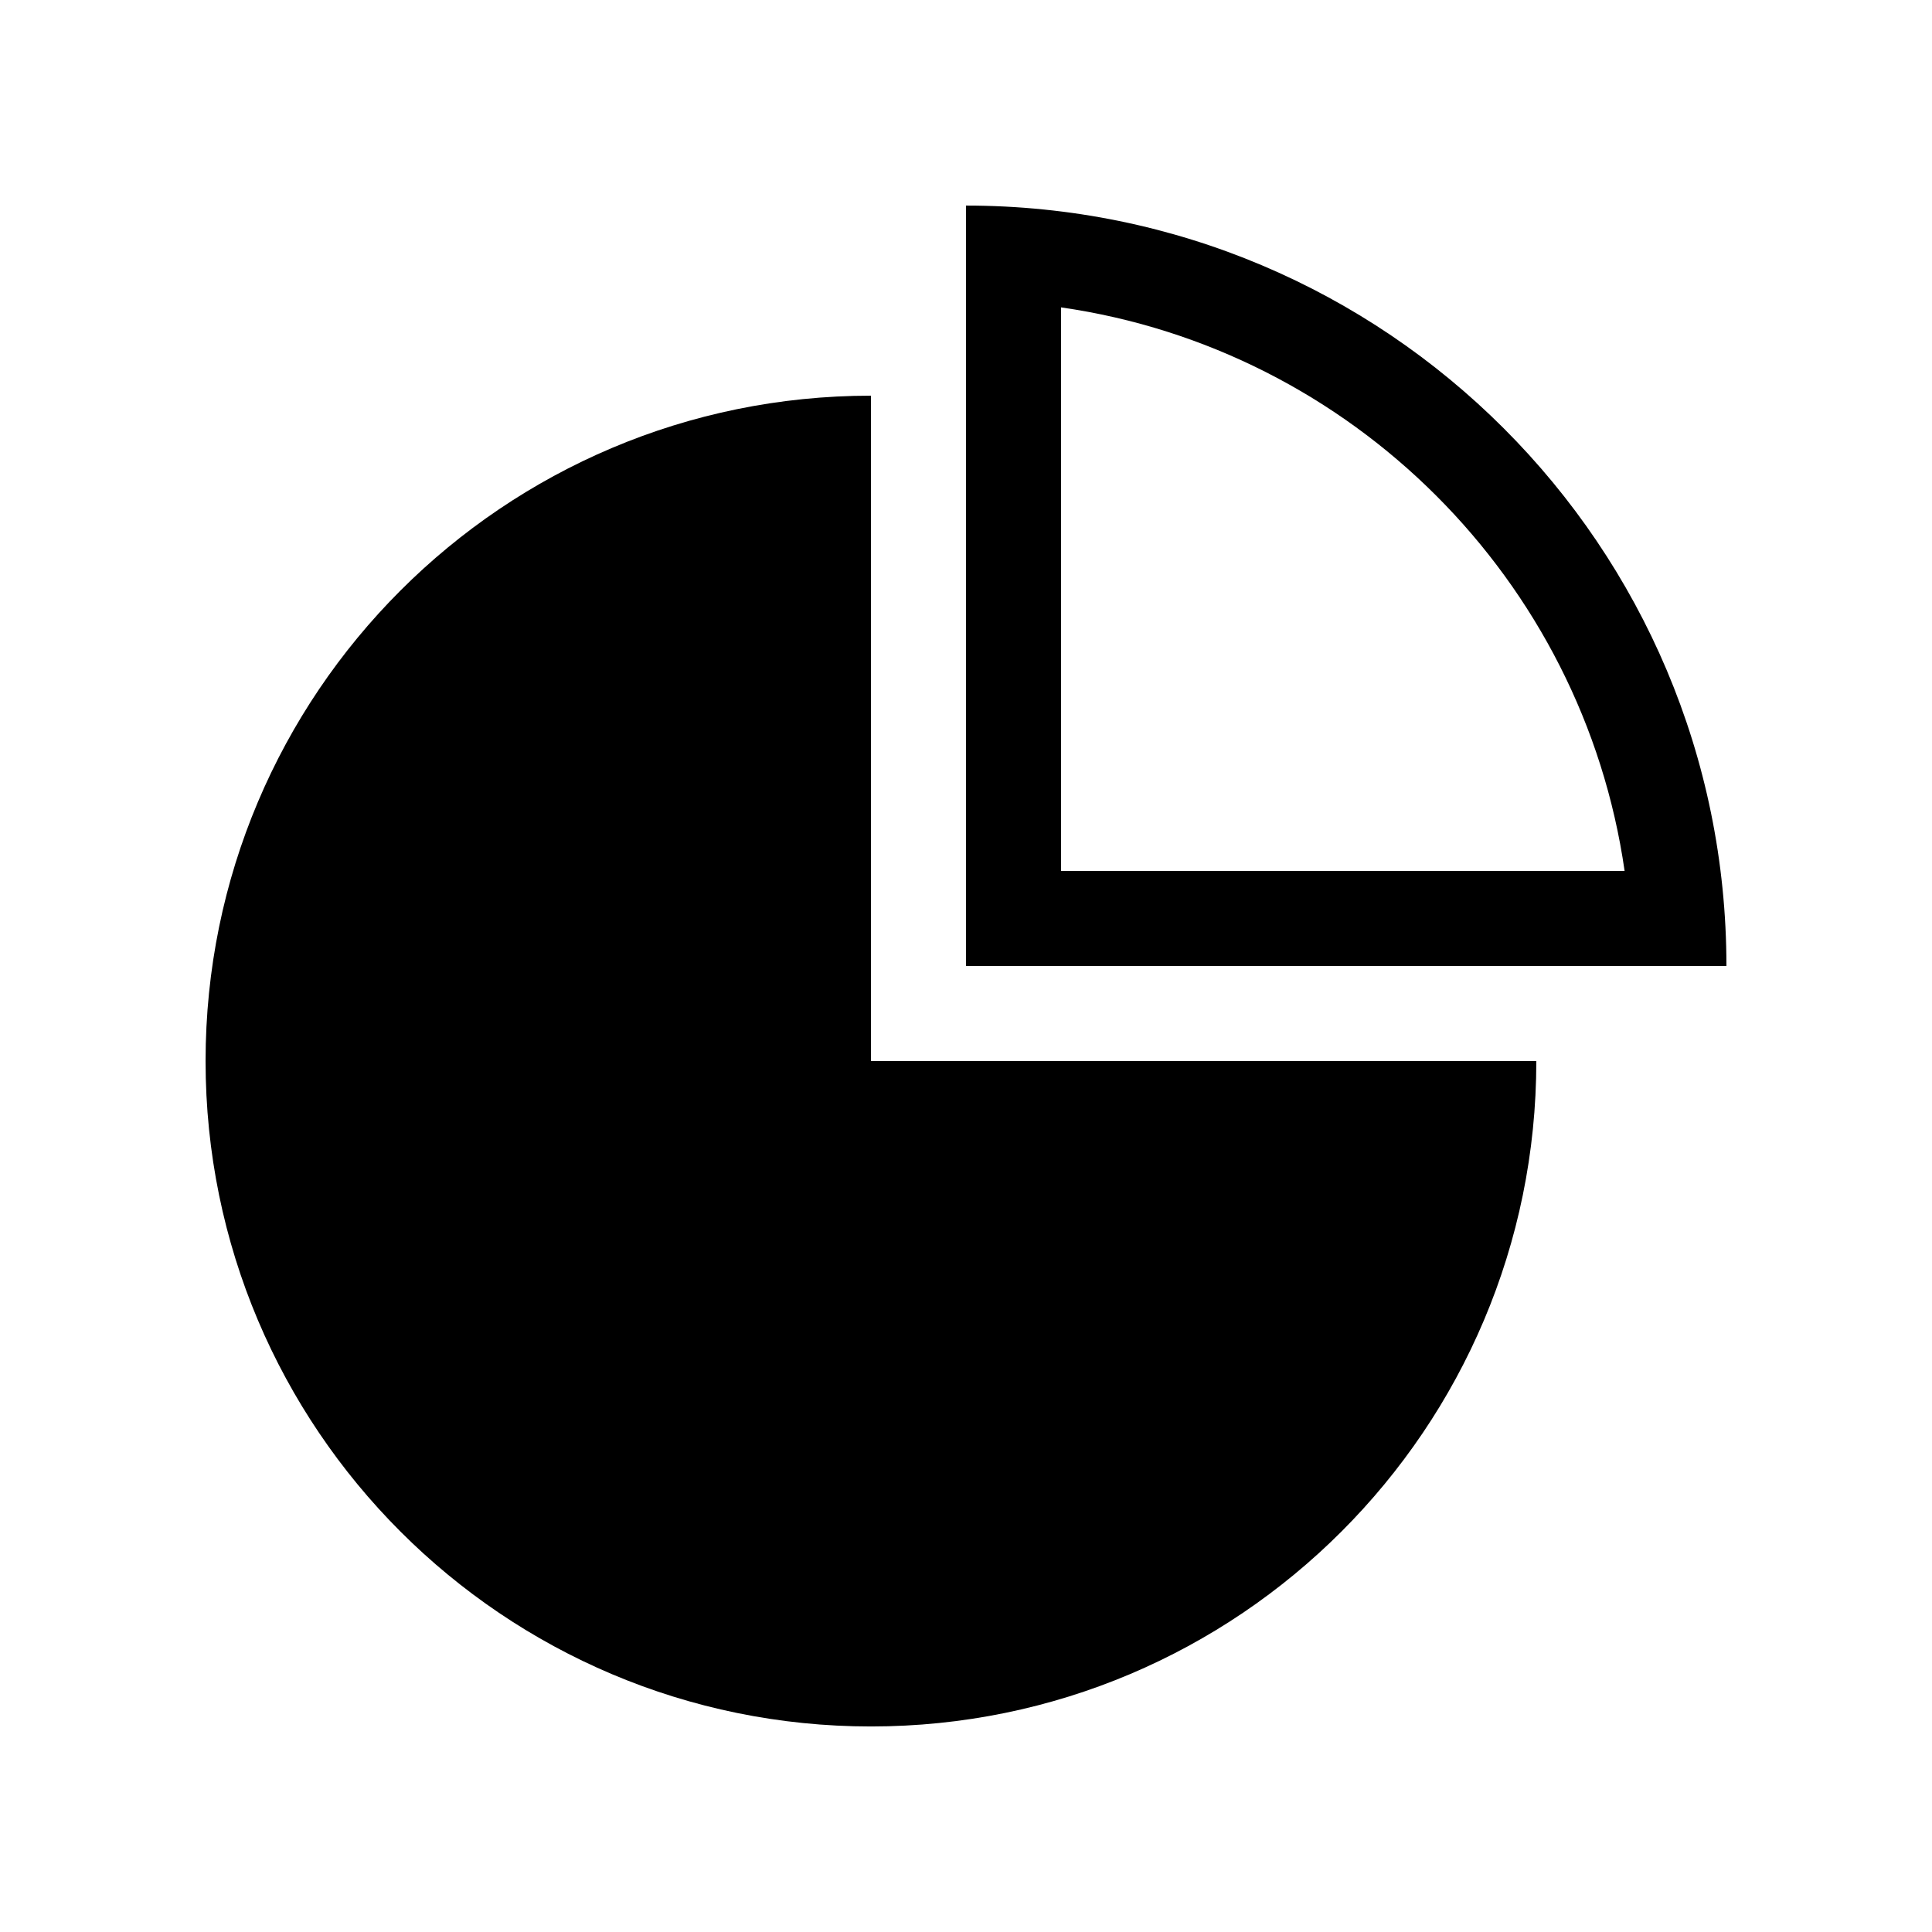
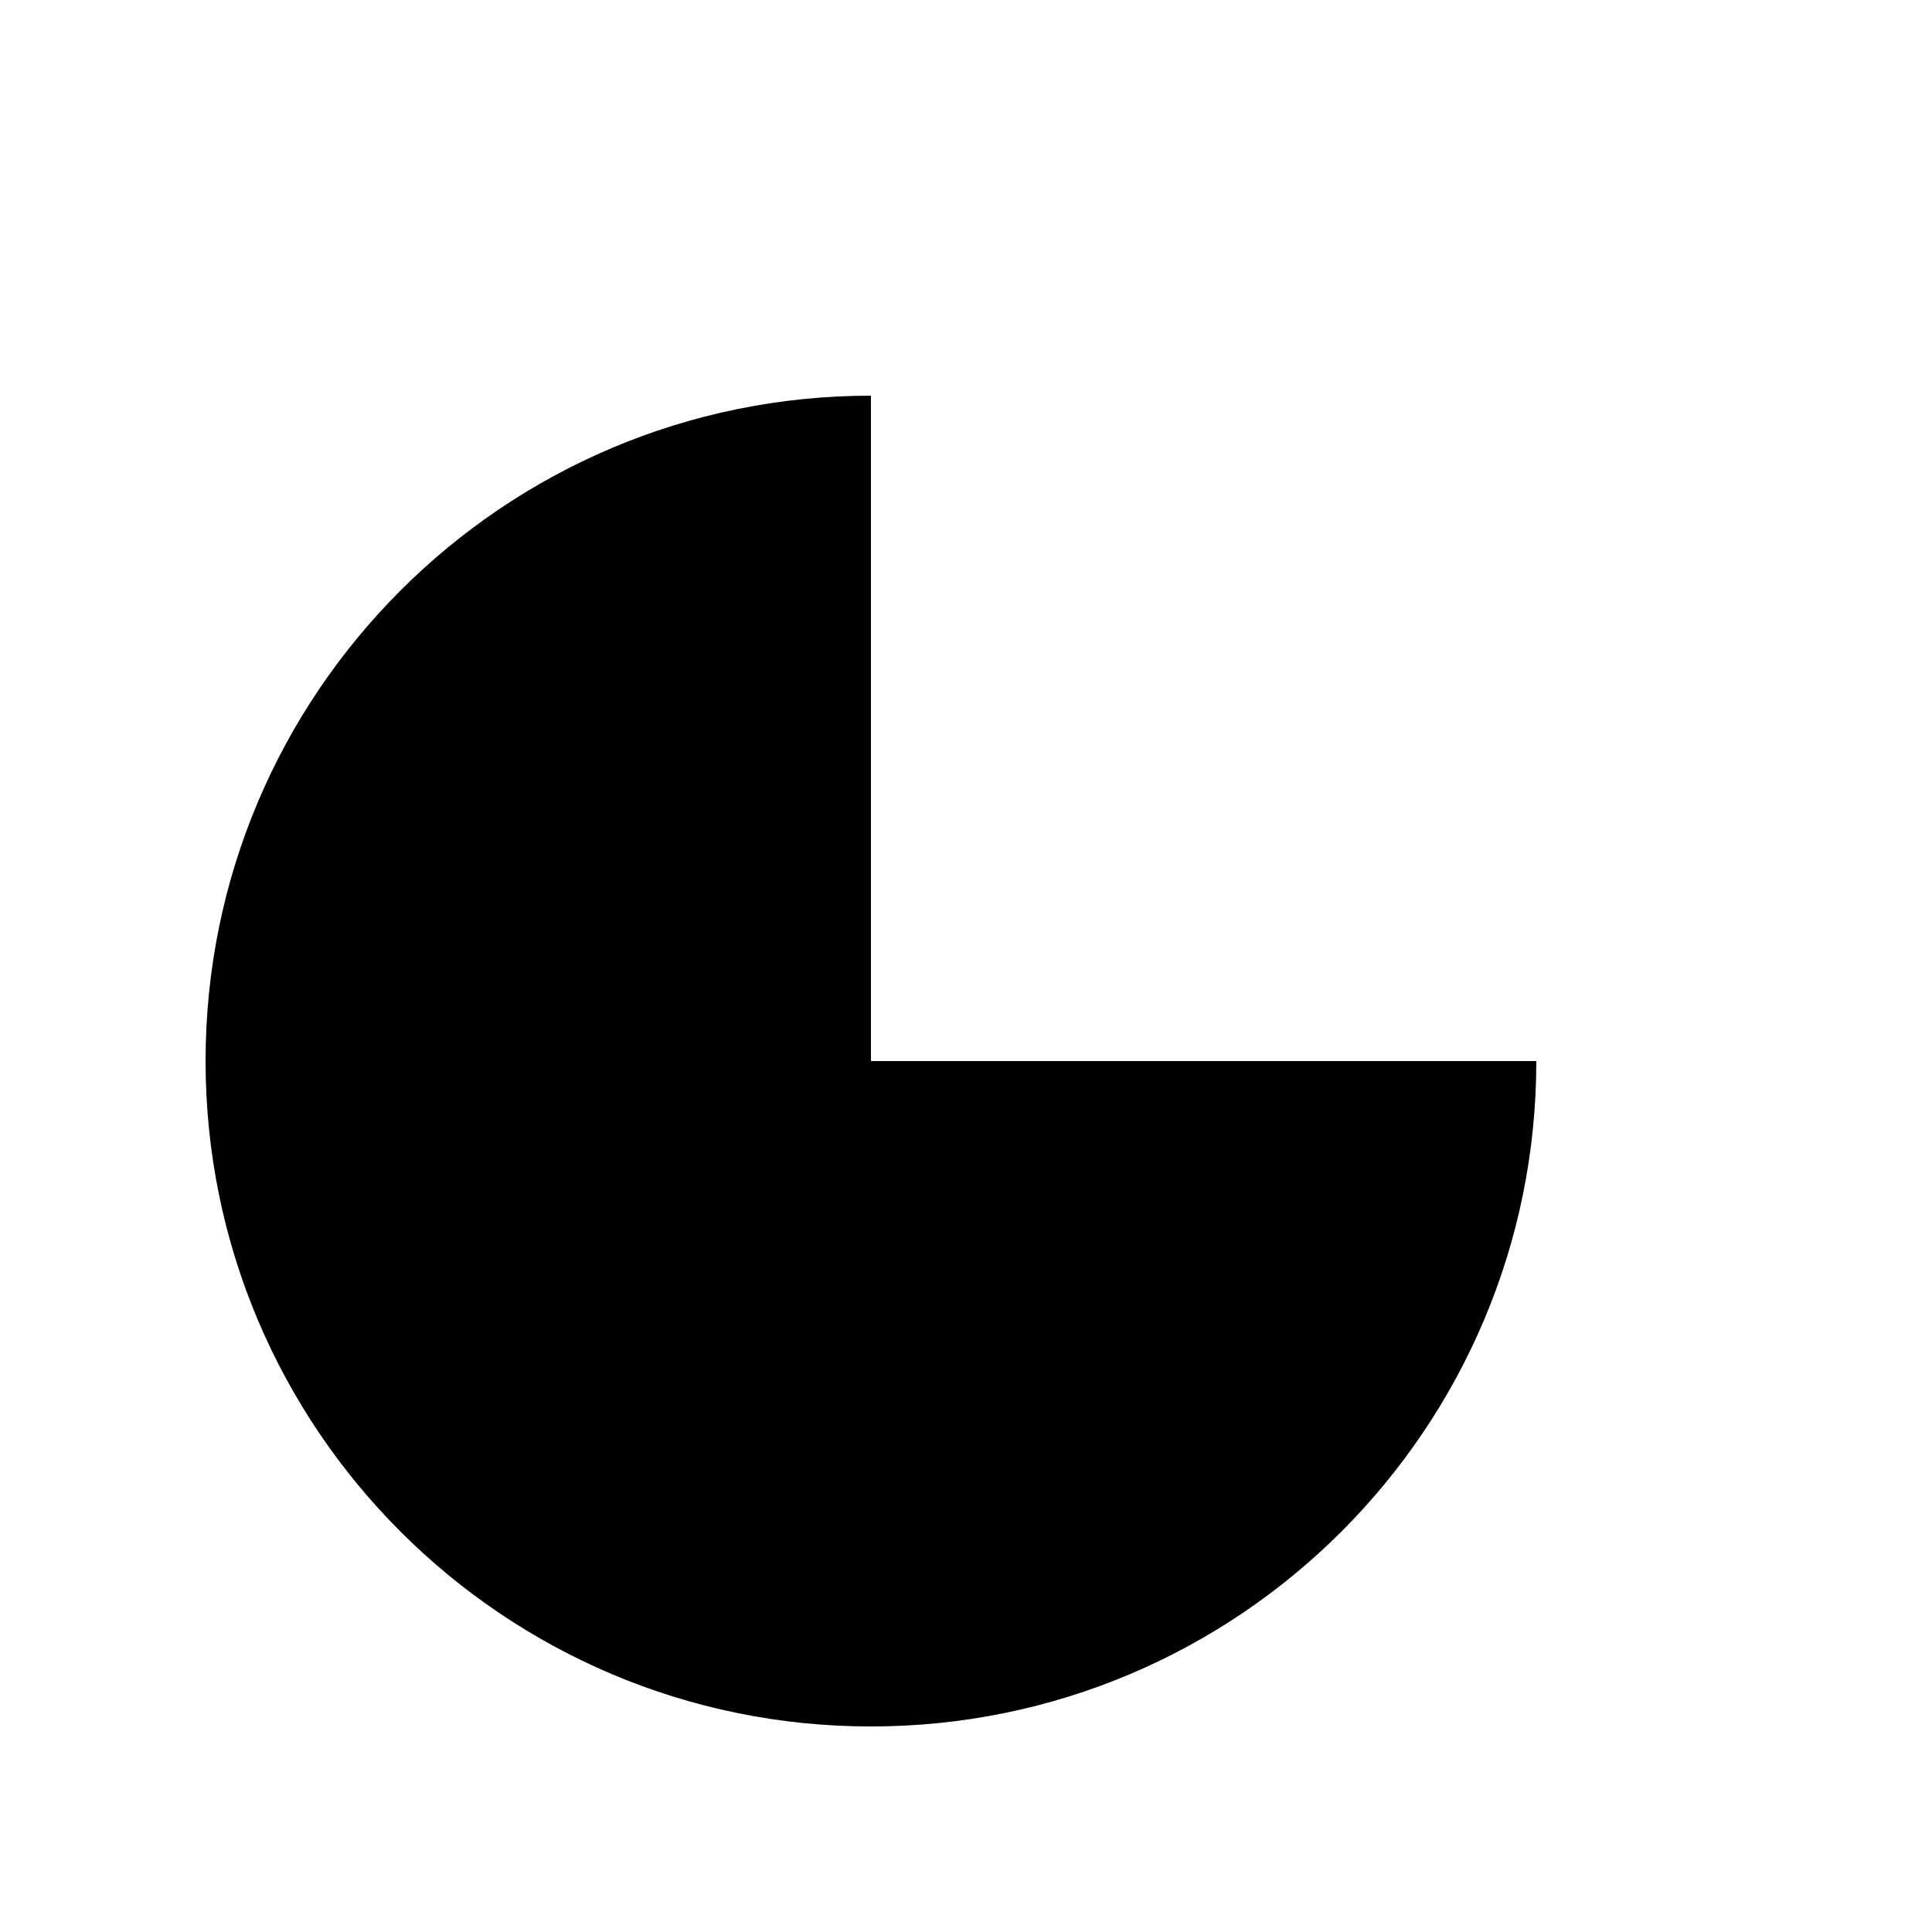
<svg xmlns="http://www.w3.org/2000/svg" fill="#000000" width="800px" height="800px" version="1.1" viewBox="144 144 512 512">
  <g>
    <path d="m374.81 248.86c-97.387 0-176.33 78.945-176.33 176.33s78.945 176.34 176.33 176.34c97.387 0 176.33-78.949 176.33-176.34h-176.33z" />
-     <path d="m400 198.48v201.52h201.52c0-111.3-90.227-201.52-201.52-201.52zm25.188 26.98c77.113 11.082 138.27 72.238 149.35 149.35h-149.35z" />
  </g>
</svg>